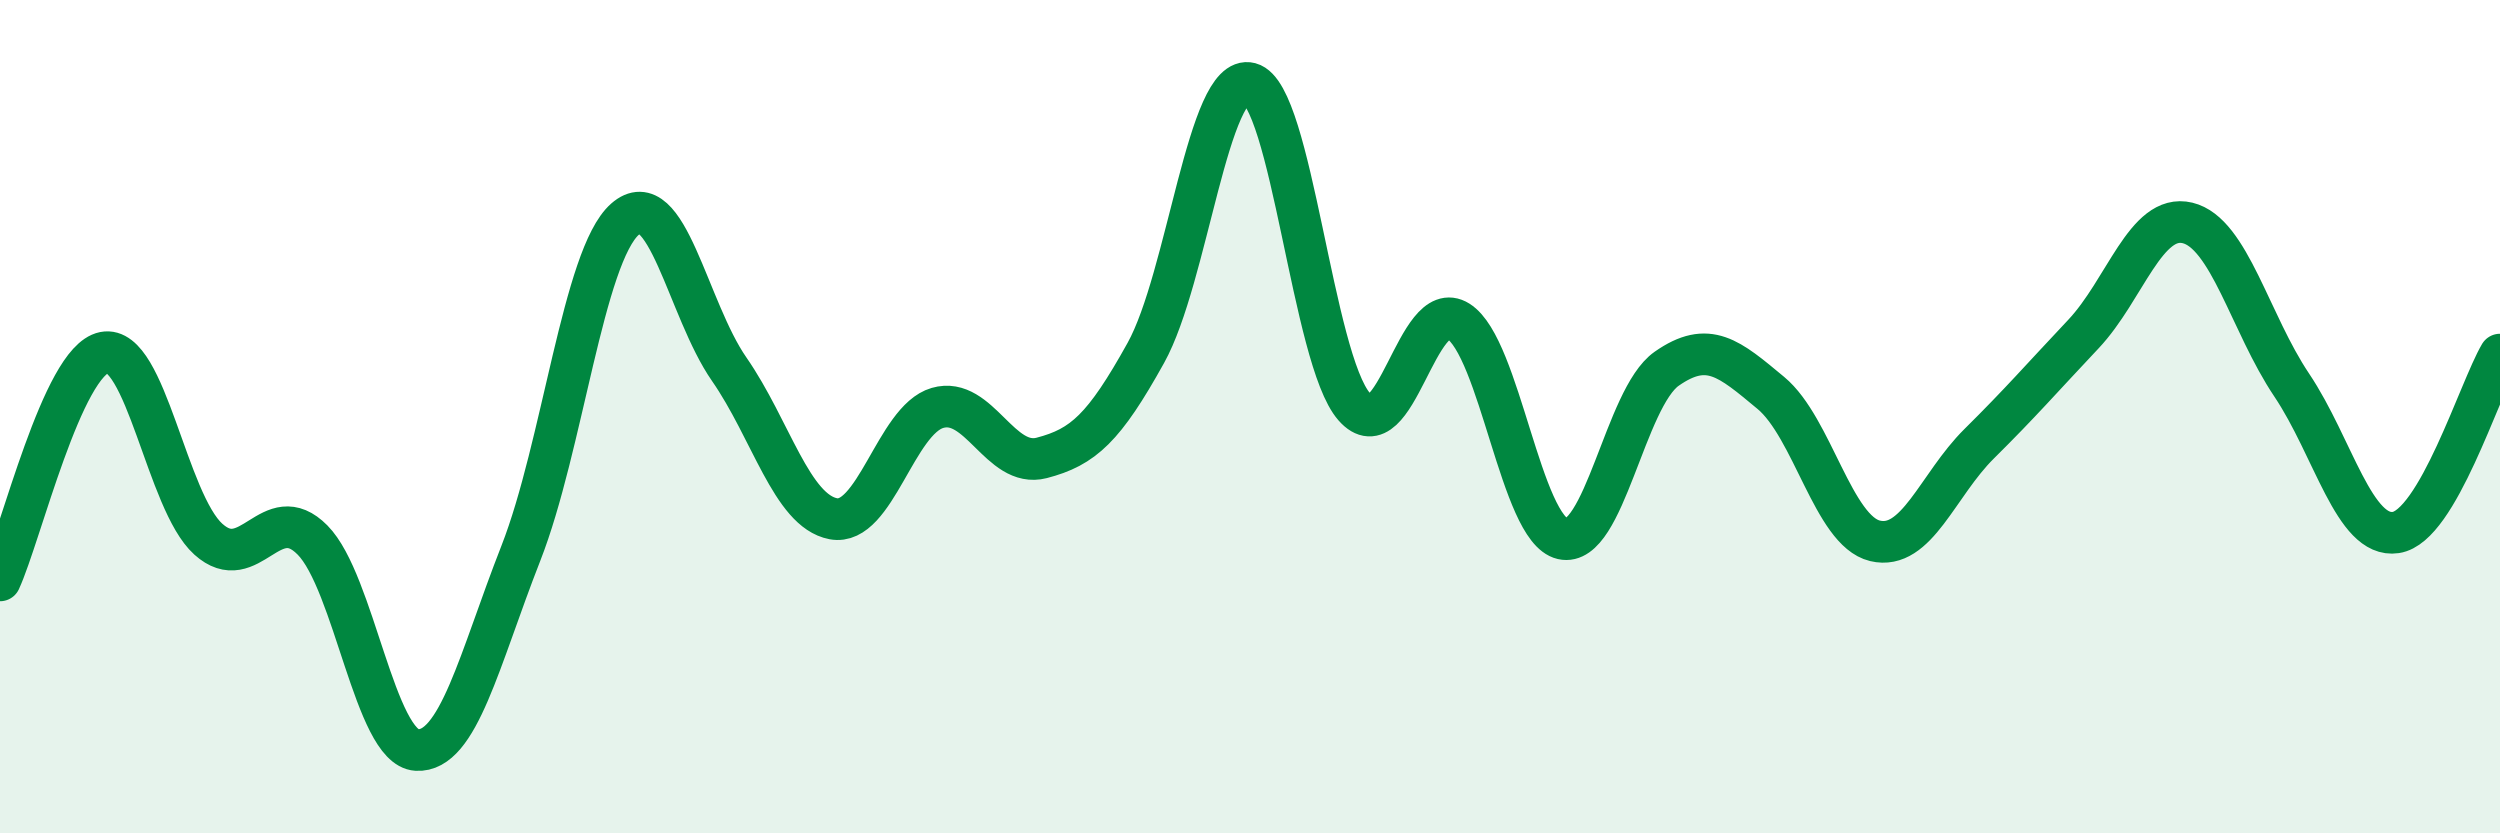
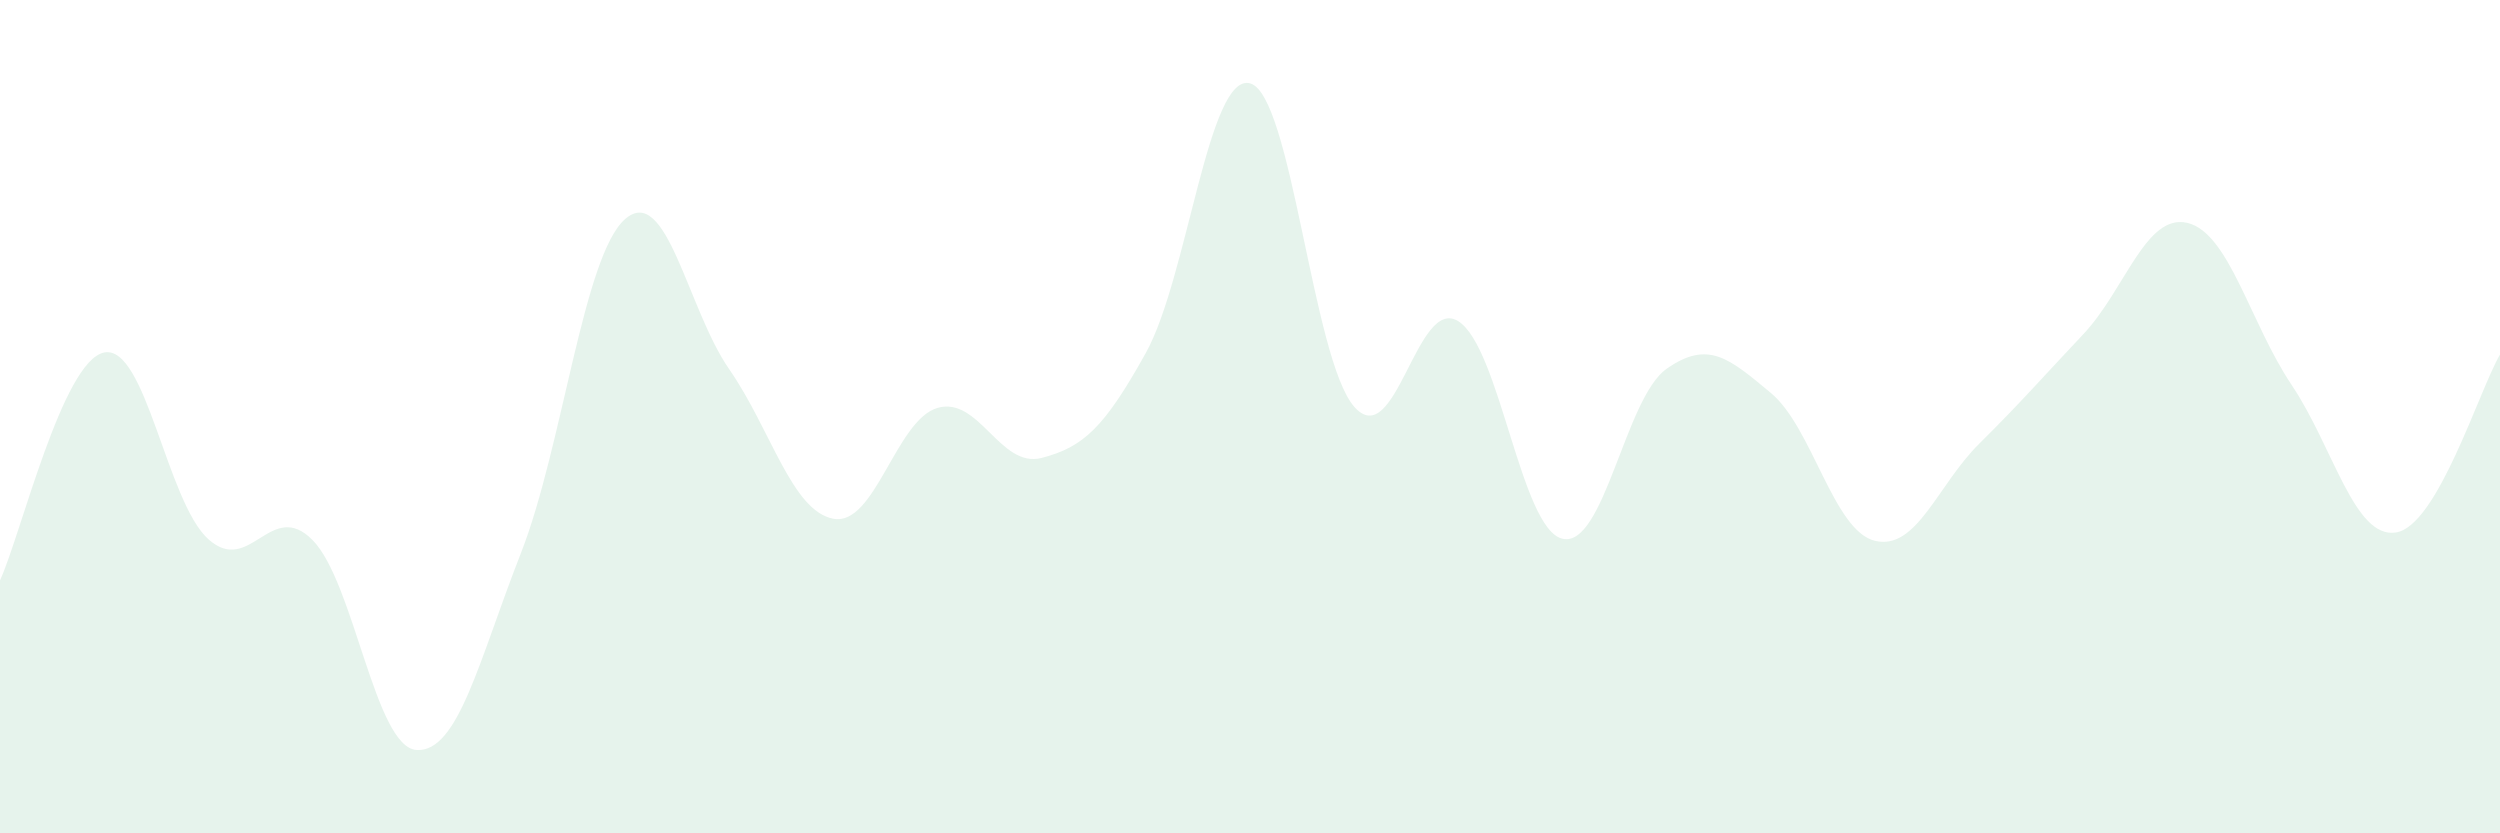
<svg xmlns="http://www.w3.org/2000/svg" width="60" height="20" viewBox="0 0 60 20">
  <path d="M 0,13.93 C 0.5,12.84 1.5,8.66 2.5,8.46 C 3.5,8.26 4,12.04 5,12.94 C 6,13.84 6.5,11.95 7.5,12.96 C 8.5,13.97 9,17.94 10,18 C 11,18.06 11.5,15.83 12.5,13.28 C 13.5,10.73 14,6.14 15,5.26 C 16,4.38 16.5,7.42 17.5,8.86 C 18.5,10.3 19,12.26 20,12.45 C 21,12.64 21.5,10.08 22.5,9.79 C 23.5,9.5 24,11.25 25,10.99 C 26,10.73 26.5,10.27 27.5,8.47 C 28.5,6.67 29,1.74 30,2 C 31,2.26 31.5,8.62 32.5,9.76 C 33.5,10.9 34,7.08 35,7.71 C 36,8.34 36.5,12.7 37.5,12.93 C 38.5,13.16 39,9.55 40,8.85 C 41,8.15 41.5,8.6 42.5,9.43 C 43.5,10.26 44,12.74 45,12.98 C 46,13.22 46.5,11.64 47.5,10.65 C 48.5,9.66 49,9.08 50,8.02 C 51,6.96 51.5,5.11 52.5,5.35 C 53.5,5.59 54,7.75 55,9.24 C 56,10.73 56.5,12.93 57.5,12.78 C 58.5,12.63 59.5,9.36 60,8.51L60 20L0 20Z" fill="#008740" opacity="0.1" stroke-linecap="round" stroke-linejoin="round" />
-   <path d="M 0,13.93 C 0.5,12.84 1.5,8.66 2.5,8.46 C 3.5,8.26 4,12.04 5,12.94 C 6,13.84 6.5,11.95 7.5,12.96 C 8.5,13.97 9,17.94 10,18 C 11,18.06 11.5,15.83 12.5,13.28 C 13.5,10.73 14,6.14 15,5.26 C 16,4.38 16.5,7.42 17.5,8.86 C 18.5,10.3 19,12.26 20,12.45 C 21,12.64 21.5,10.08 22.5,9.79 C 23.5,9.5 24,11.25 25,10.99 C 26,10.73 26.5,10.27 27.5,8.47 C 28.5,6.67 29,1.74 30,2 C 31,2.26 31.5,8.62 32.5,9.76 C 33.5,10.9 34,7.08 35,7.71 C 36,8.34 36.5,12.7 37.5,12.93 C 38.5,13.16 39,9.55 40,8.85 C 41,8.15 41.5,8.6 42.5,9.43 C 43.5,10.26 44,12.74 45,12.98 C 46,13.22 46.5,11.64 47.5,10.65 C 48.5,9.66 49,9.08 50,8.02 C 51,6.96 51.5,5.11 52.5,5.35 C 53.5,5.59 54,7.75 55,9.24 C 56,10.73 56.5,12.93 57.5,12.78 C 58.5,12.63 59.5,9.36 60,8.51" stroke="#008740" stroke-width="1" fill="none" stroke-linecap="round" stroke-linejoin="round" />
</svg>